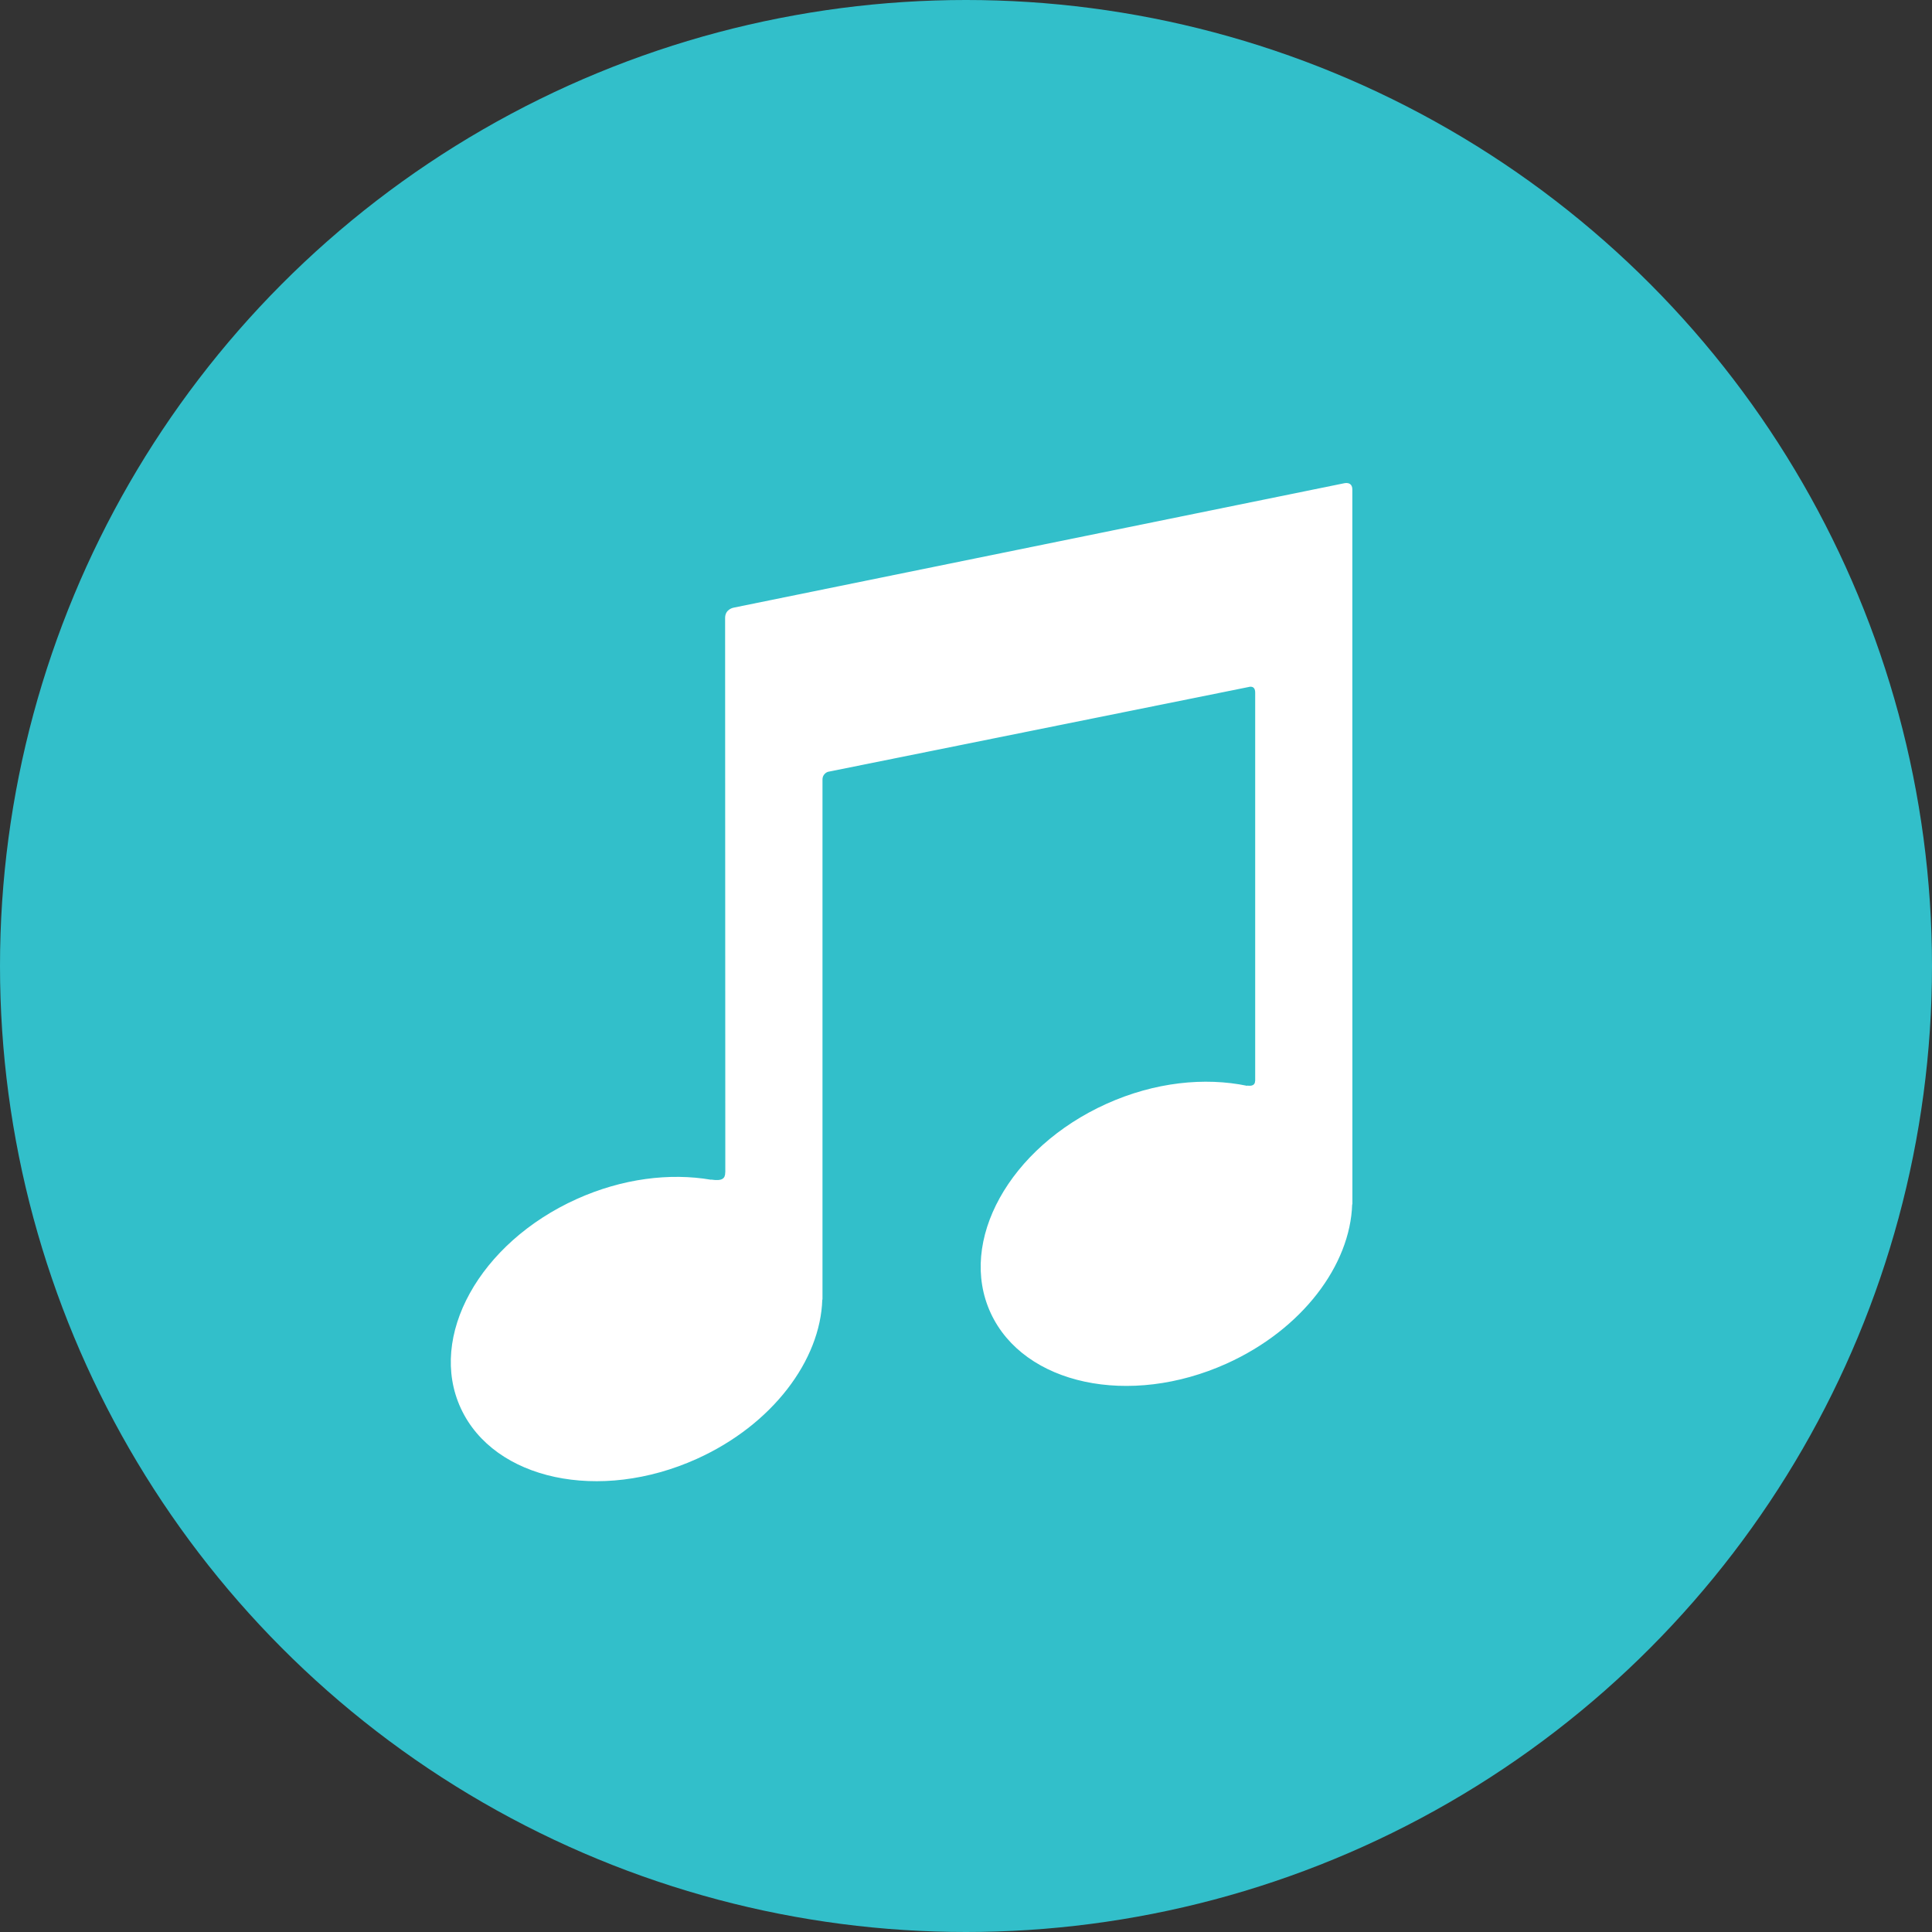
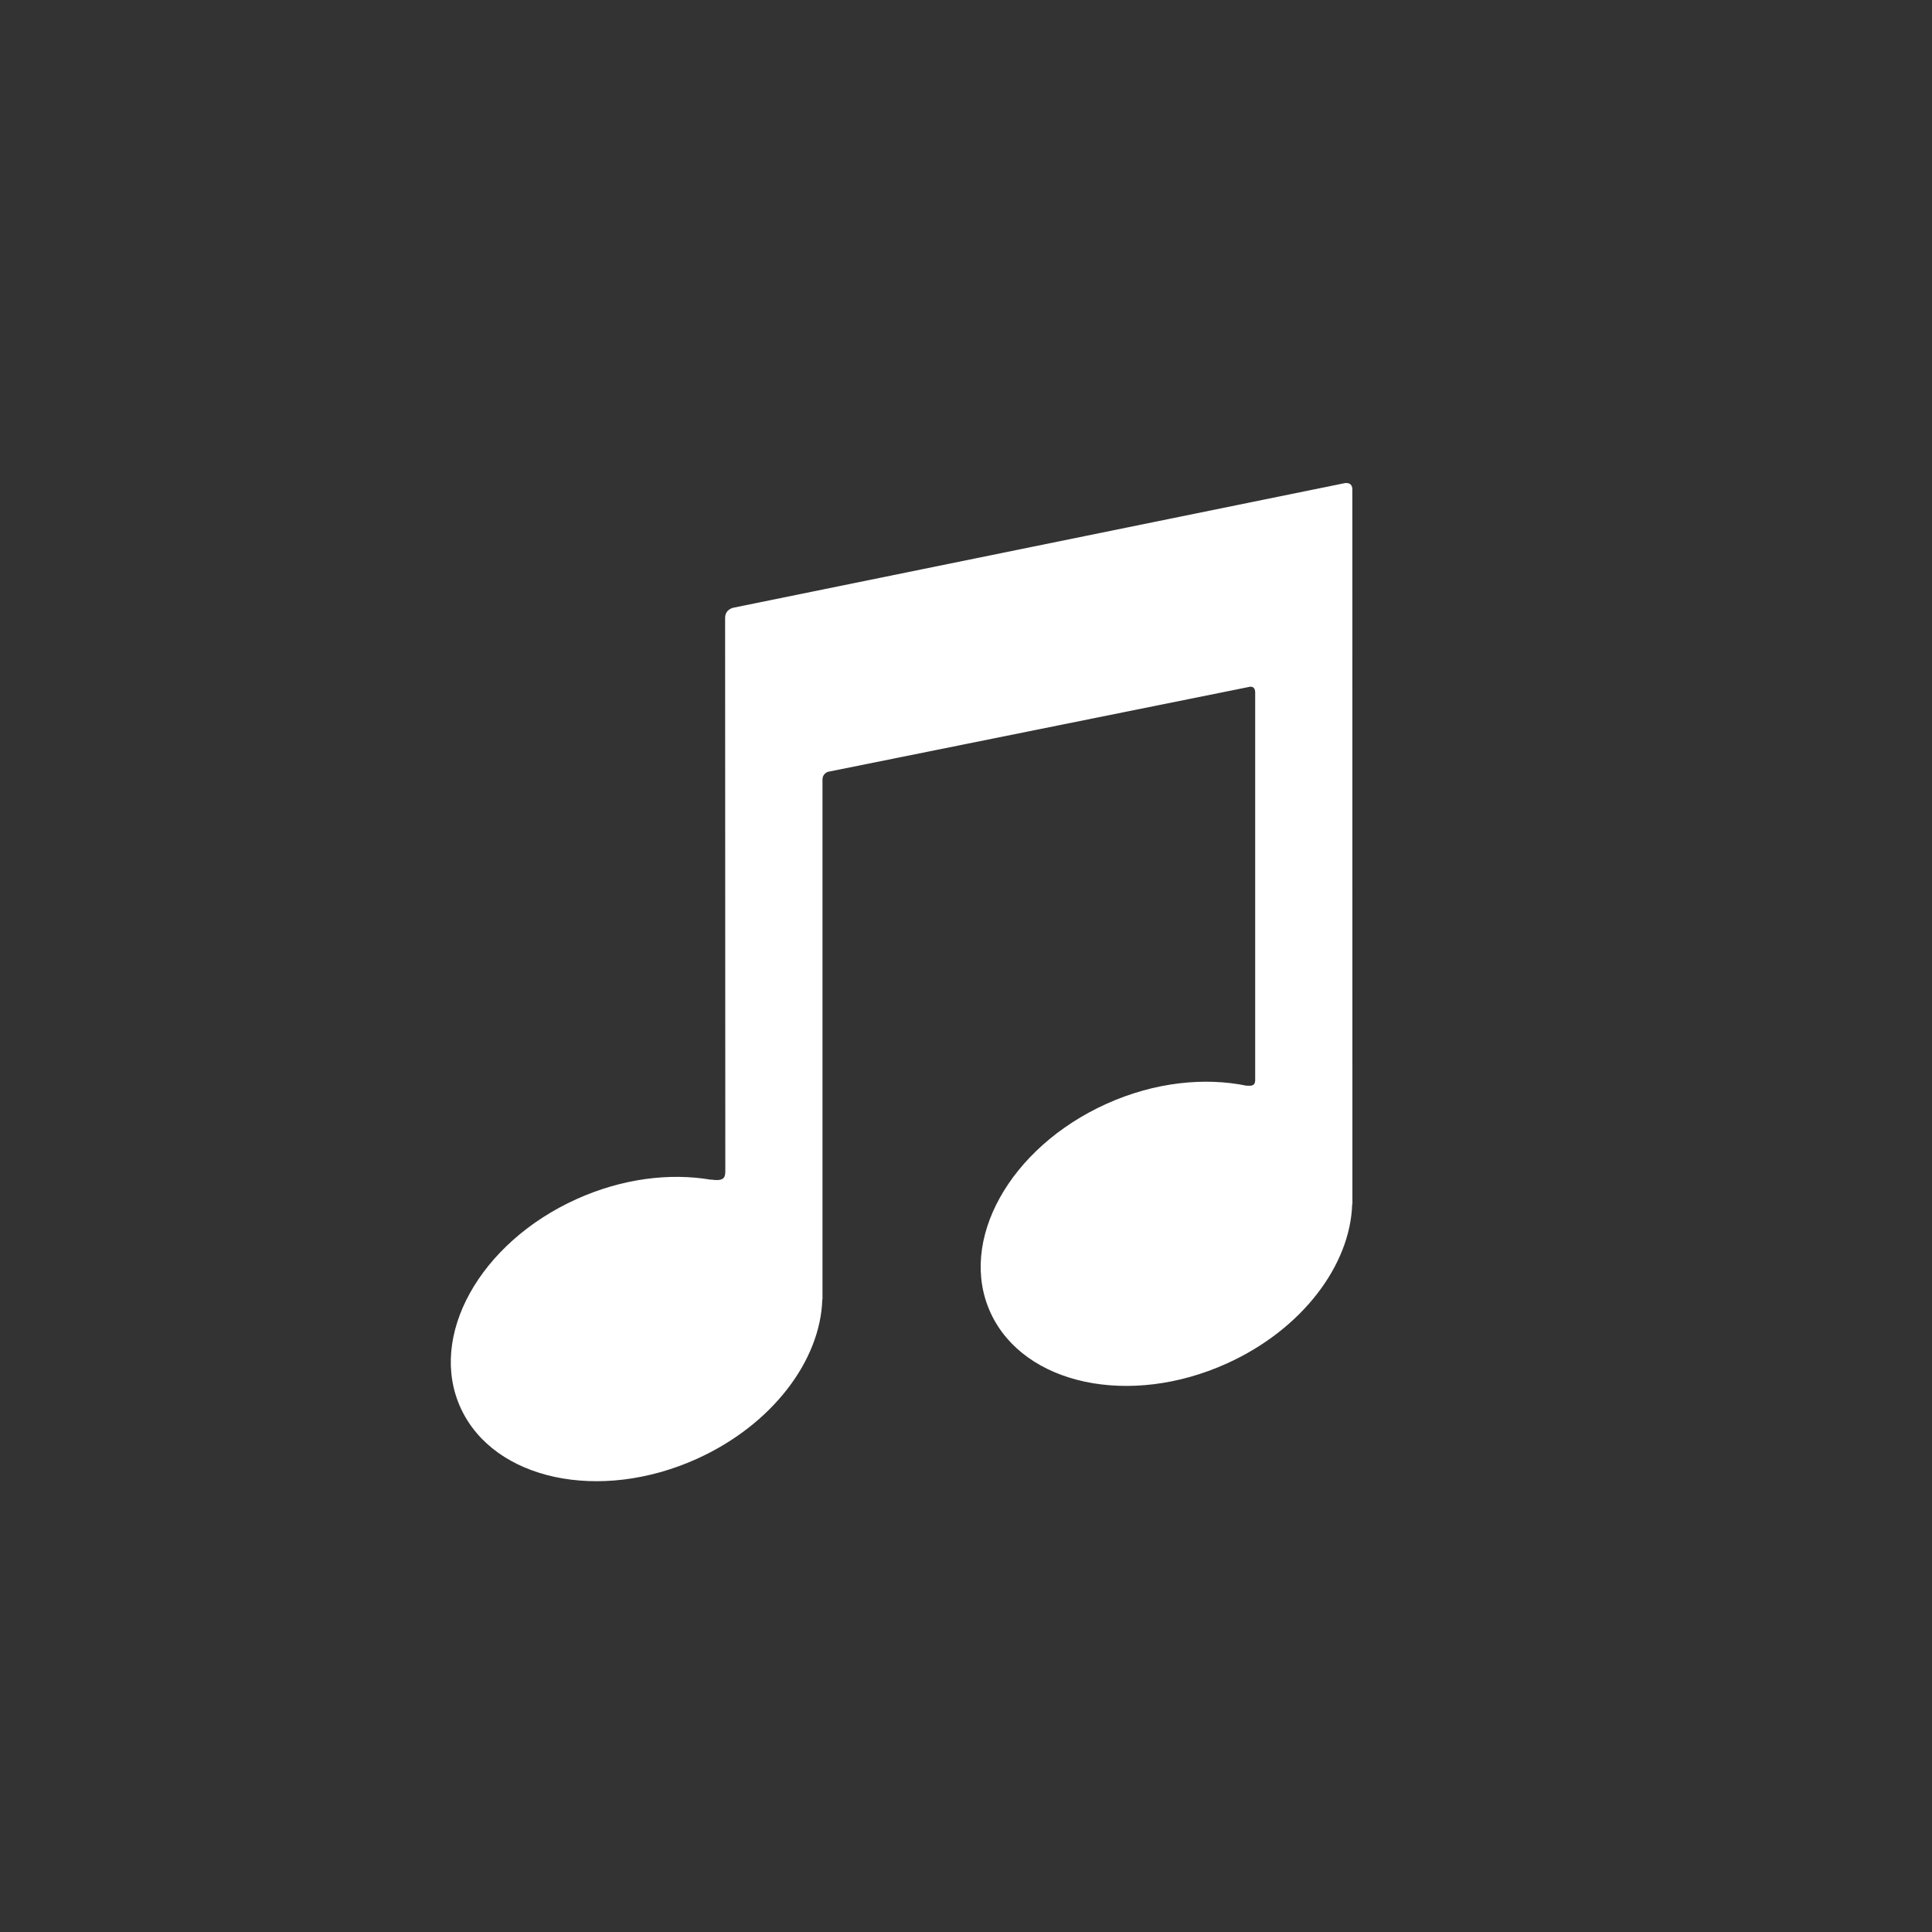
<svg xmlns="http://www.w3.org/2000/svg" width="60px" height="60px" viewBox="0 0 60 60" version="1.1">
  <rect x="0" y="0" width="60" height="60" fill="#333333" stroke="none" />
  <title>Group</title>
  <g id="Symbols" stroke="none" stroke-width="1" fill="none" fill-rule="evenodd">
    <g id="card" transform="translate(-18, -40)">
      <g id="Group" transform="translate(18, 40)">
        <g id="noun_Rain_829868" fill="#32BFCA">
-           <circle id="Oval" cx="30" cy="30" r="30" />
-         </g>
+           </g>
        <g id="music-note" transform="translate(14, 15)" fill="#FFFFFF" fill-rule="nonzero">
-           <path d="M28,22.399 L28,22.187 C27.999,22.175 28,22.163 28,22.151 C28,22.151 27.998,0.464 27.998,0.204 C27.998,-0.056 27.749,0.007 27.749,0.007 L8.785,3.871 C8.785,3.871 8.519,3.914 8.519,4.19 C8.519,4.467 8.525,21.401 8.525,21.401 C8.525,21.403 8.523,21.405 8.523,21.407 C8.523,21.597 8.438,21.686 8.083,21.633 L8.083,21.638 C6.807,21.419 5.329,21.597 3.908,22.238 C0.891,23.599 -0.719,26.508 0.311,28.736 C1.342,30.965 4.623,31.667 7.639,30.307 C9.989,29.246 11.479,27.246 11.537,25.36 L11.543,25.36 L11.543,25.148 C11.542,25.135 11.543,25.124 11.543,25.111 C11.543,25.111 11.543,9.407 11.543,9.213 C11.543,9.017 11.715,8.969 11.715,8.969 L24.777,6.336 C24.777,6.336 24.981,6.265 24.981,6.51 C24.981,6.755 24.981,18.565 24.981,18.565 C24.98,18.569 24.977,18.571 24.977,18.575 C24.977,18.697 24.878,18.737 24.729,18.713 C24.729,18.713 24.734,18.721 24.735,18.722 C23.416,18.447 21.86,18.605 20.363,19.28 C17.347,20.641 15.737,23.549 16.767,25.778 C17.798,28.006 21.079,28.708 24.095,27.347 C26.444,26.287 27.934,24.287 27.993,22.401 L28,22.401 L28,22.399 Z" id="Path" />
+           <path d="M28,22.399 L28,22.187 C27.999,22.175 28,22.163 28,22.151 C28,22.151 27.998,0.464 27.998,0.204 C27.998,-0.056 27.749,0.007 27.749,0.007 L8.785,3.871 C8.785,3.871 8.519,3.914 8.519,4.19 C8.519,4.467 8.525,21.401 8.525,21.401 C8.525,21.403 8.523,21.405 8.523,21.407 C8.523,21.597 8.438,21.686 8.083,21.633 L8.083,21.638 C6.807,21.419 5.329,21.597 3.908,22.238 C0.891,23.599 -0.719,26.508 0.311,28.736 C1.342,30.965 4.623,31.667 7.639,30.307 C9.989,29.246 11.479,27.246 11.537,25.36 L11.543,25.36 L11.543,25.148 C11.542,25.135 11.543,25.124 11.543,25.111 C11.543,25.111 11.543,9.407 11.543,9.213 C11.543,9.017 11.715,8.969 11.715,8.969 L24.777,6.336 C24.777,6.336 24.981,6.265 24.981,6.51 C24.981,6.755 24.981,18.565 24.981,18.565 C24.98,18.569 24.977,18.571 24.977,18.575 C24.977,18.697 24.878,18.737 24.729,18.713 C24.729,18.713 24.734,18.721 24.735,18.722 C23.416,18.447 21.86,18.605 20.363,19.28 C17.347,20.641 15.737,23.549 16.767,25.778 C17.798,28.006 21.079,28.708 24.095,27.347 C26.444,26.287 27.934,24.287 27.993,22.401 L28,22.401 L28,22.399 " id="Path" />
        </g>
      </g>
    </g>
  </g>
</svg>